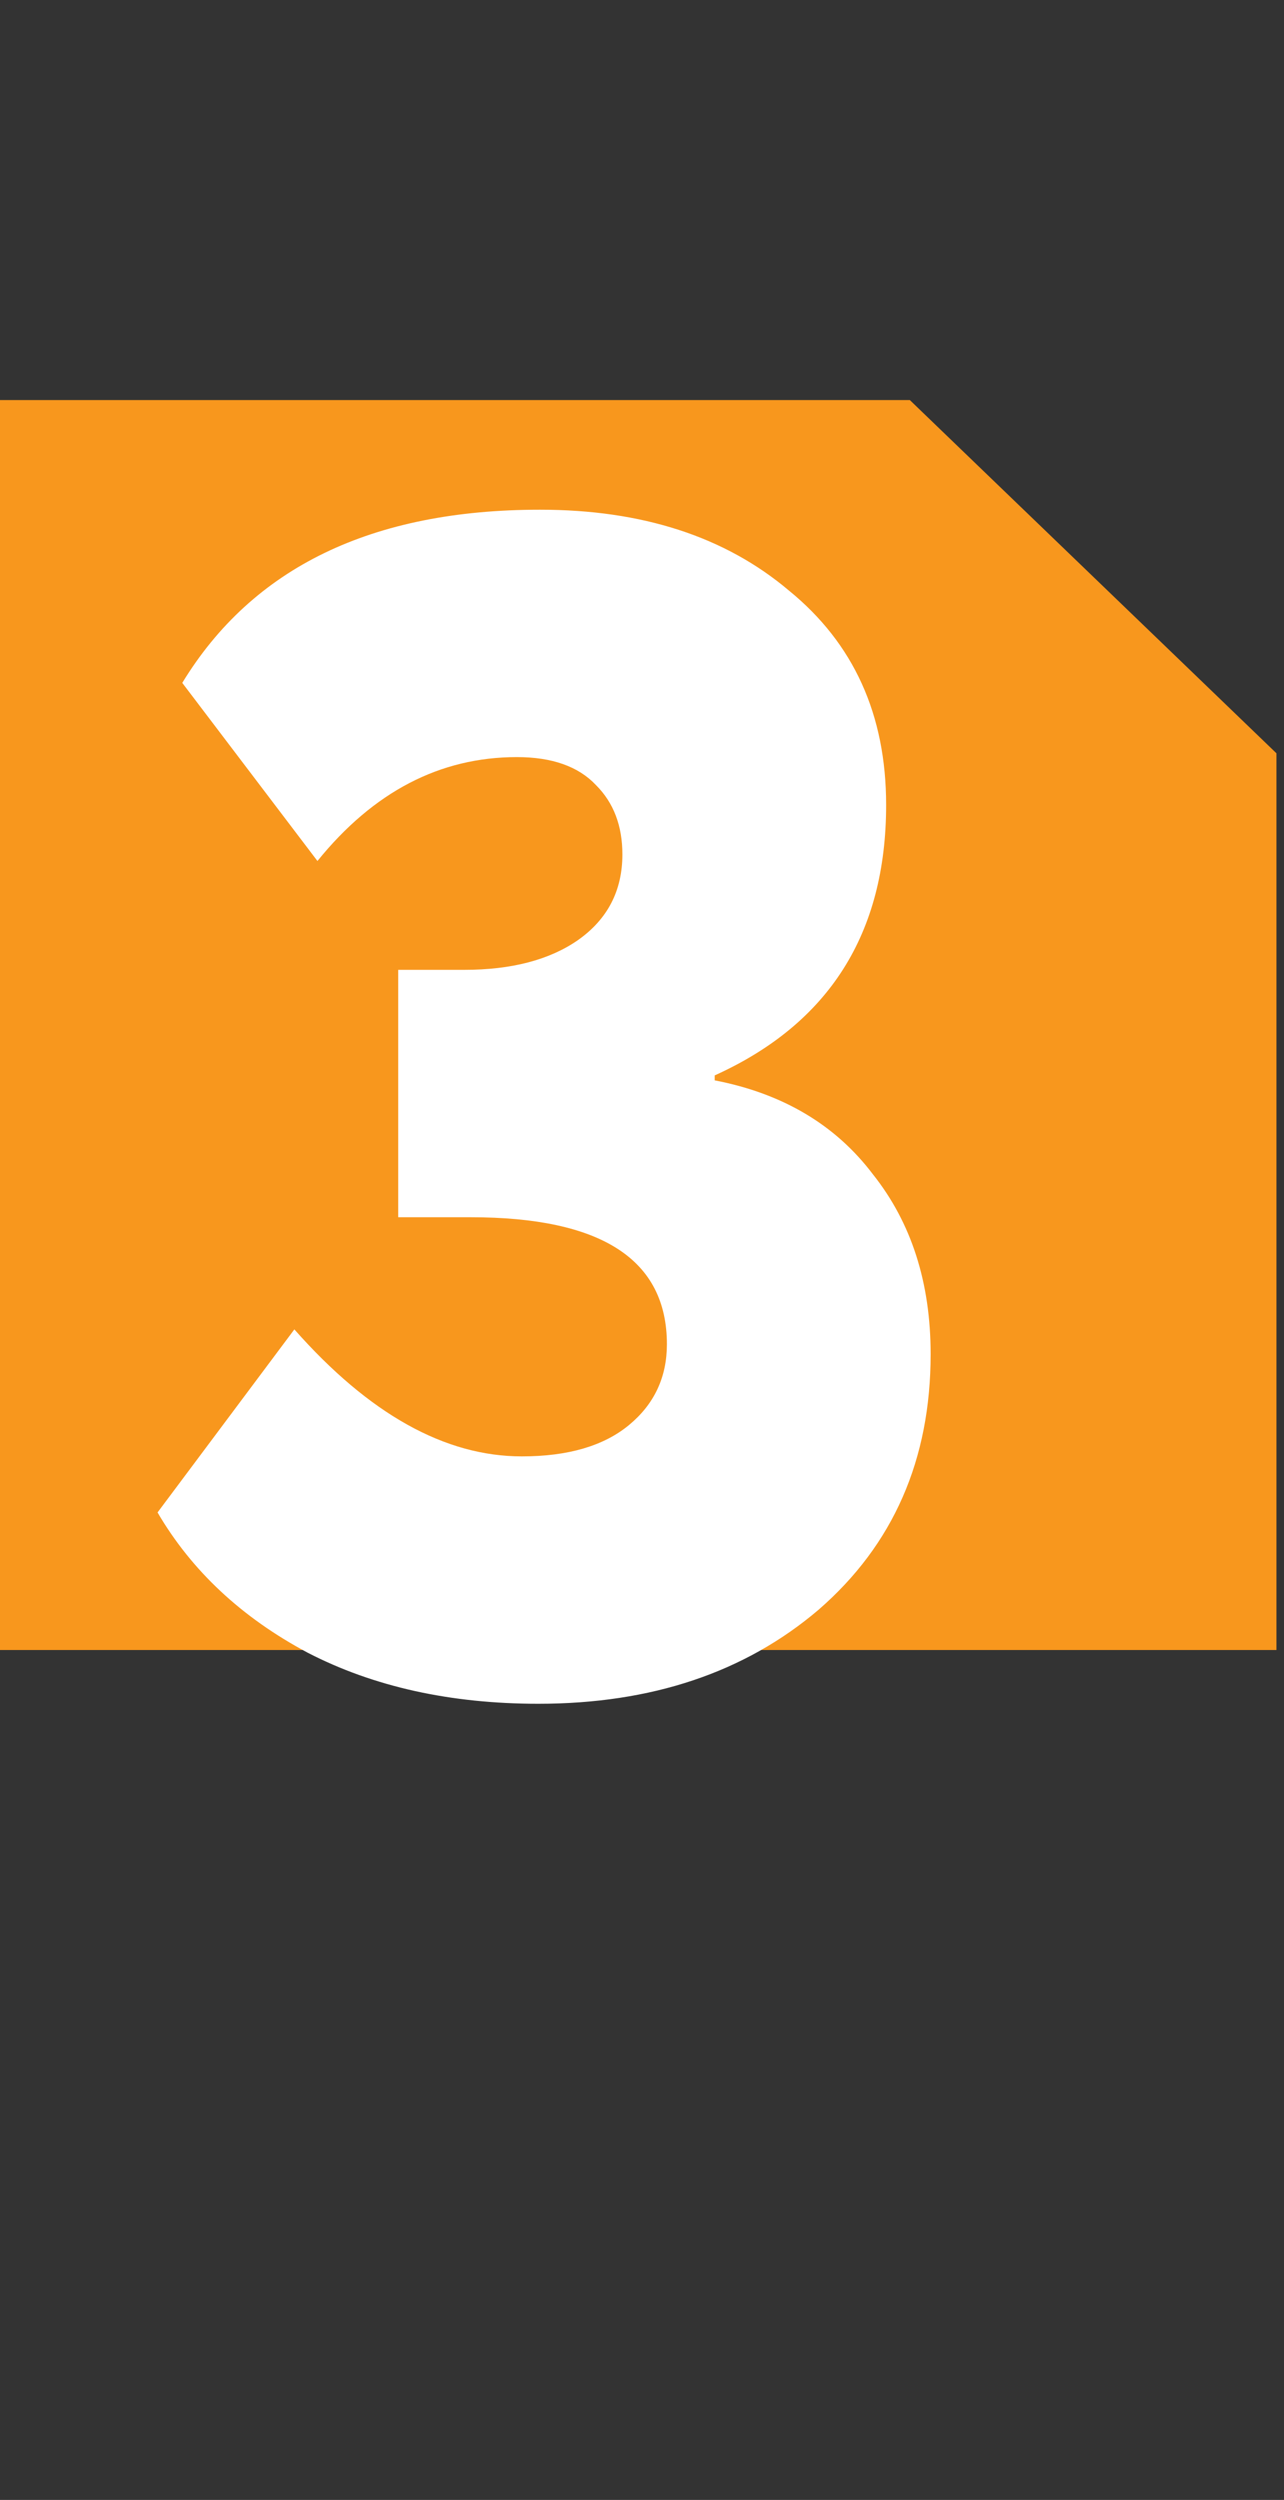
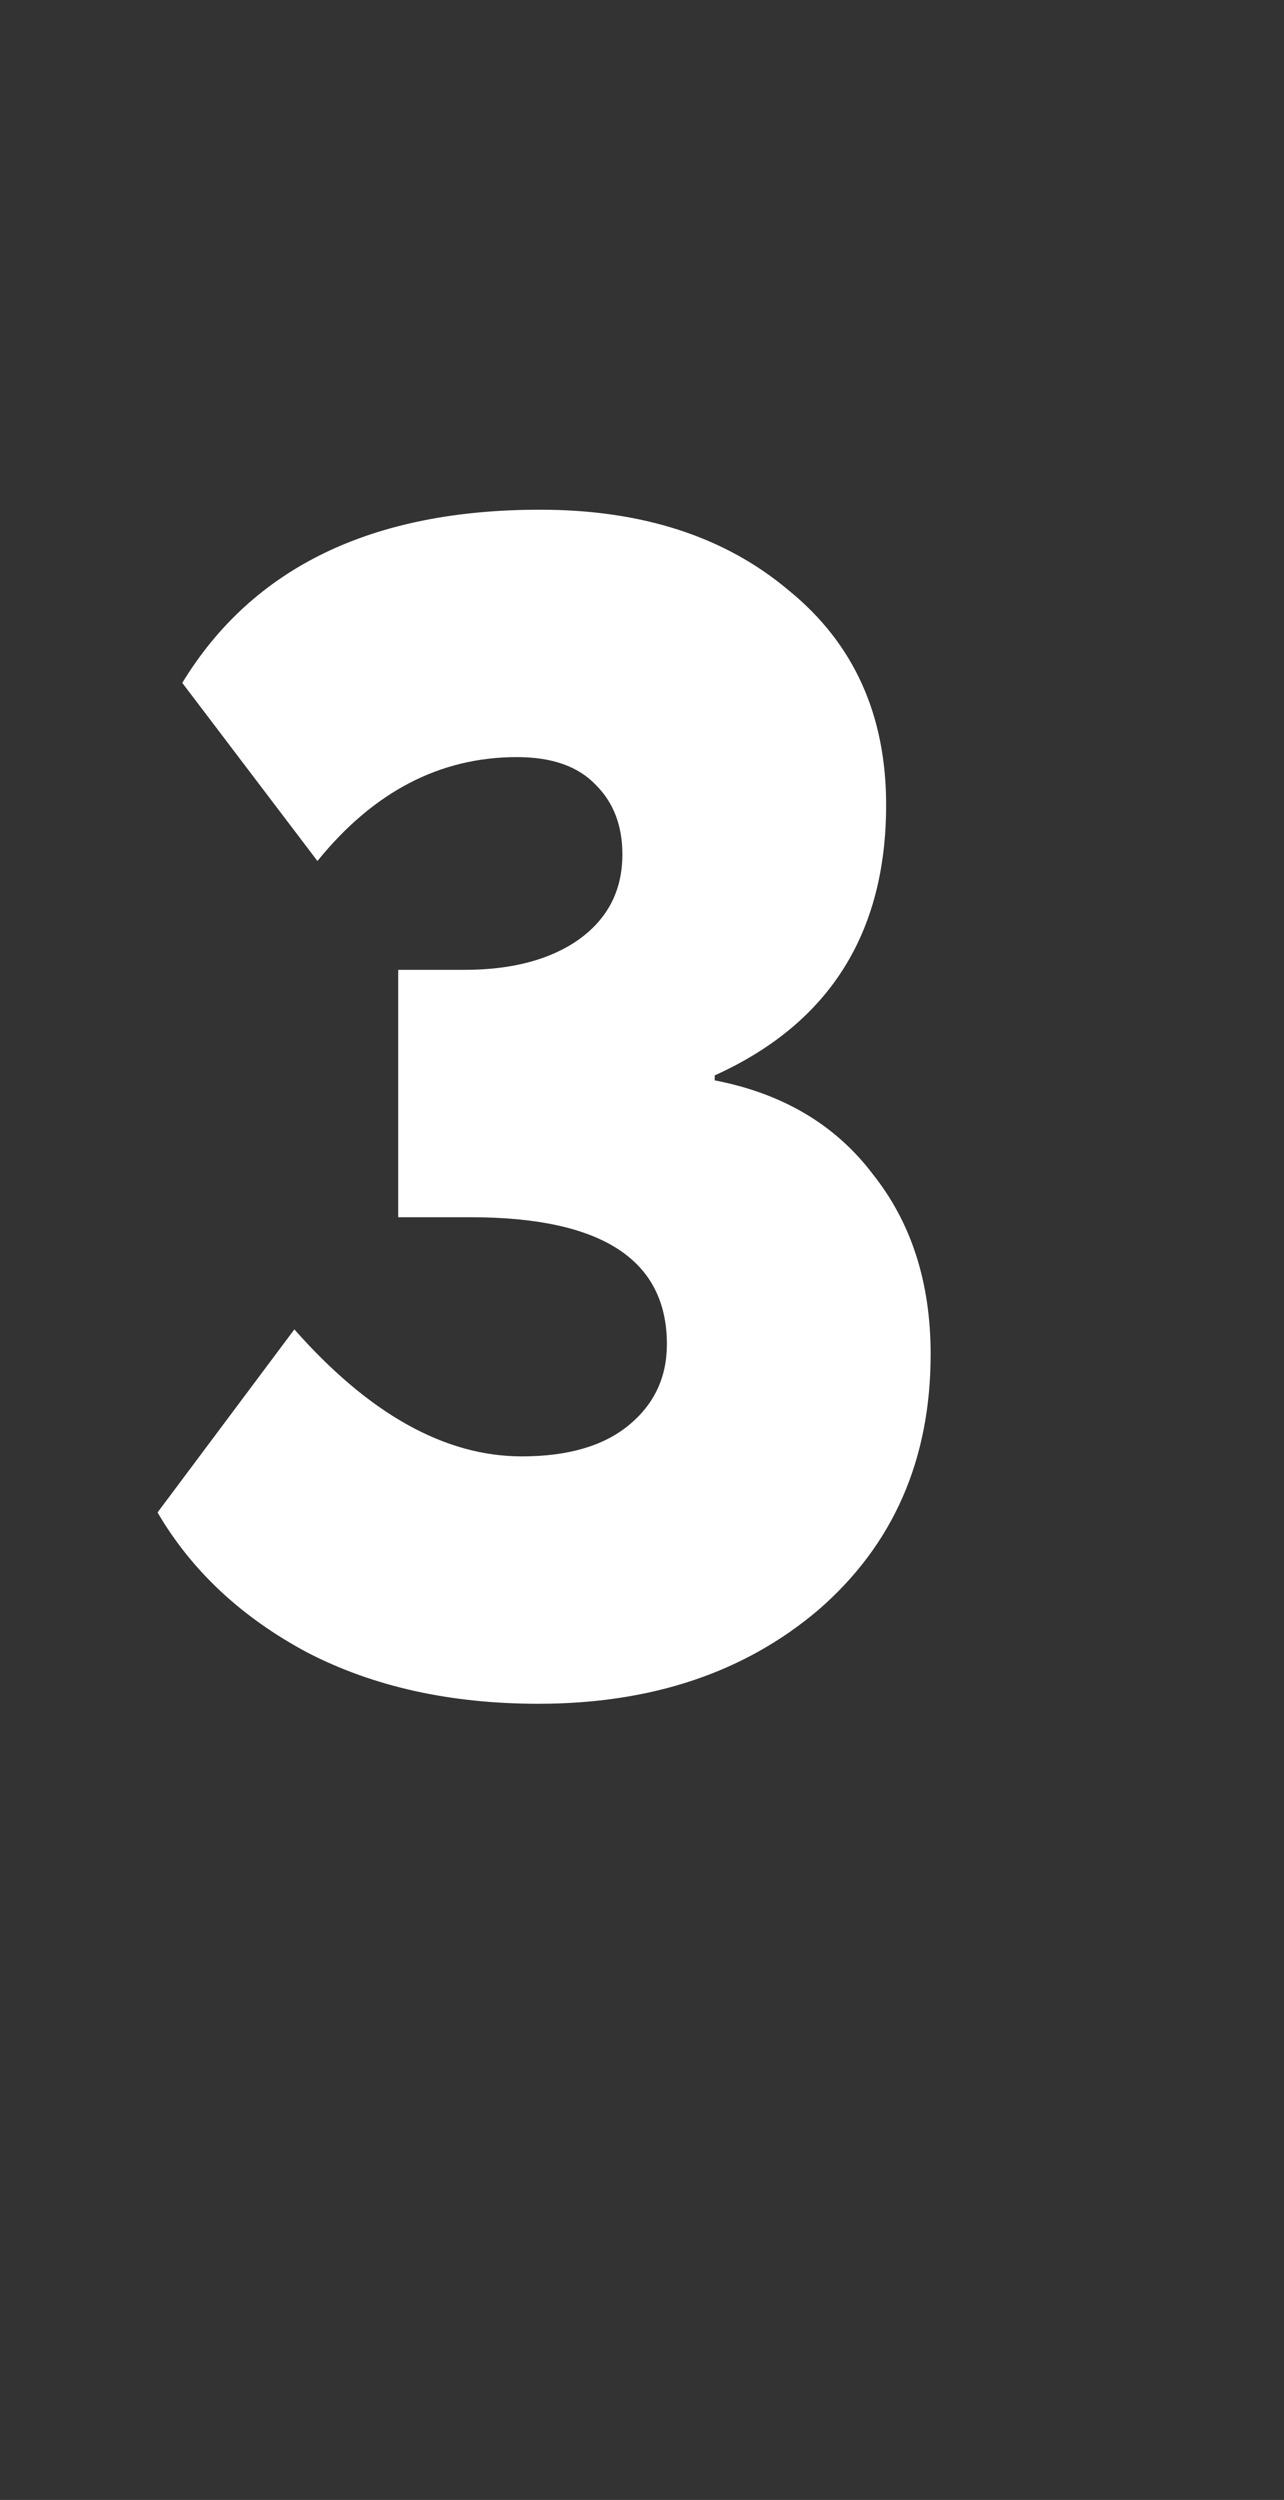
<svg xmlns="http://www.w3.org/2000/svg" width="74" height="144" viewBox="0 0 74 144" fill="none">
  <rect x="0" y="0" width="74" height="144" fill="#333333" stroke="none" />
-   <path d="M0 95.043H73.565V43.391L52.435 23.044H0V95.043Z" fill="#F8971D" />
  <path d="M31.025 98.14C25.959 98.14 21.525 97.158 17.725 95.195C13.925 93.168 11.044 90.477 9.08 87.12L16.965 76.575C21.272 81.452 25.642 83.89 30.075 83.89C32.735 83.89 34.794 83.288 36.25 82.085C37.707 80.882 38.435 79.33 38.435 77.43C38.435 72.553 34.667 70.115 27.13 70.115H22.95V55.865H26.75C29.474 55.865 31.659 55.295 33.305 54.155C35.015 52.952 35.87 51.305 35.87 49.215C35.87 47.568 35.364 46.238 34.35 45.225C33.337 44.148 31.817 43.61 29.79 43.61C25.357 43.61 21.525 45.605 18.295 49.595L10.505 39.335C14.559 32.685 21.43 29.36 31.12 29.36C37.01 29.36 41.792 30.912 45.465 34.015C49.202 37.055 51.07 41.172 51.07 46.365C51.07 53.775 47.777 58.968 41.19 61.945V62.23C45.117 62.99 48.157 64.795 50.31 67.645C52.527 70.432 53.635 73.883 53.635 78C53.635 84.08 51.482 88.988 47.175 92.725C42.932 96.335 37.549 98.14 31.025 98.14Z" fill="white" />
</svg>